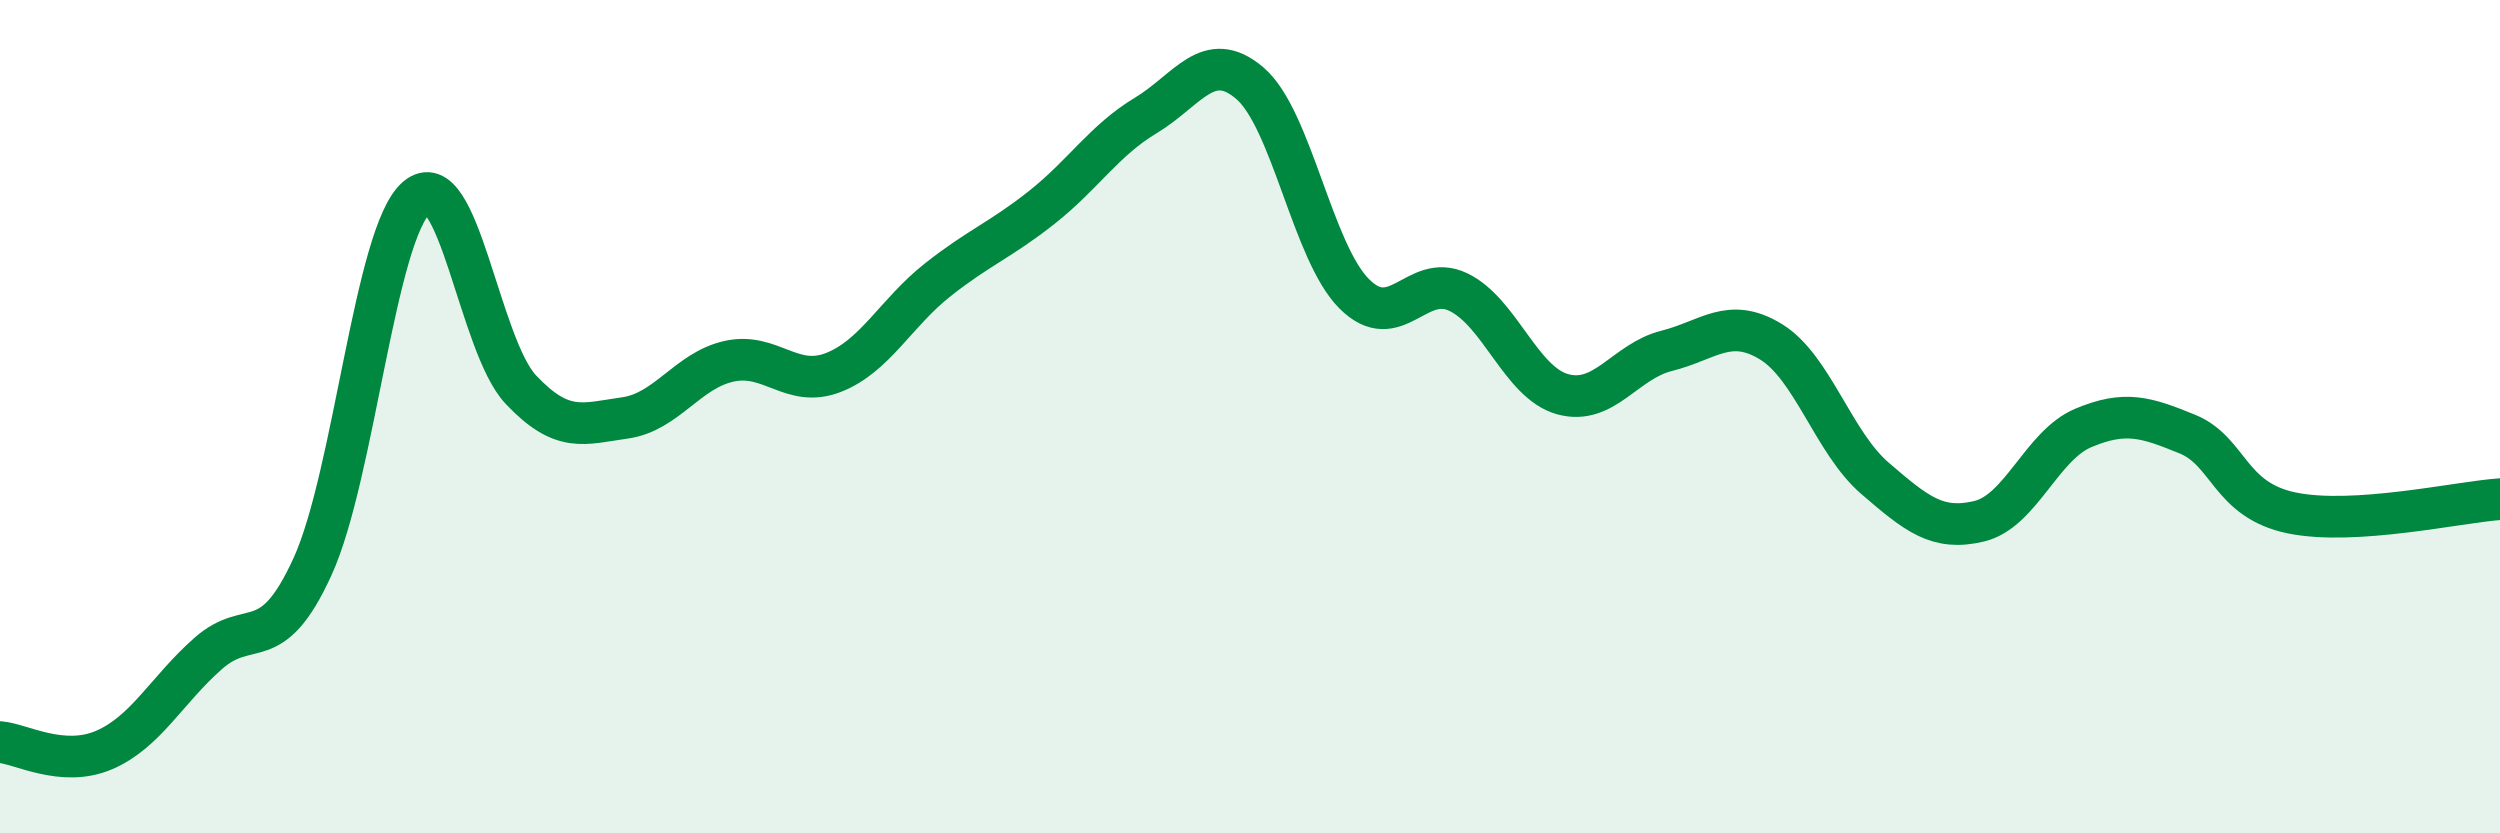
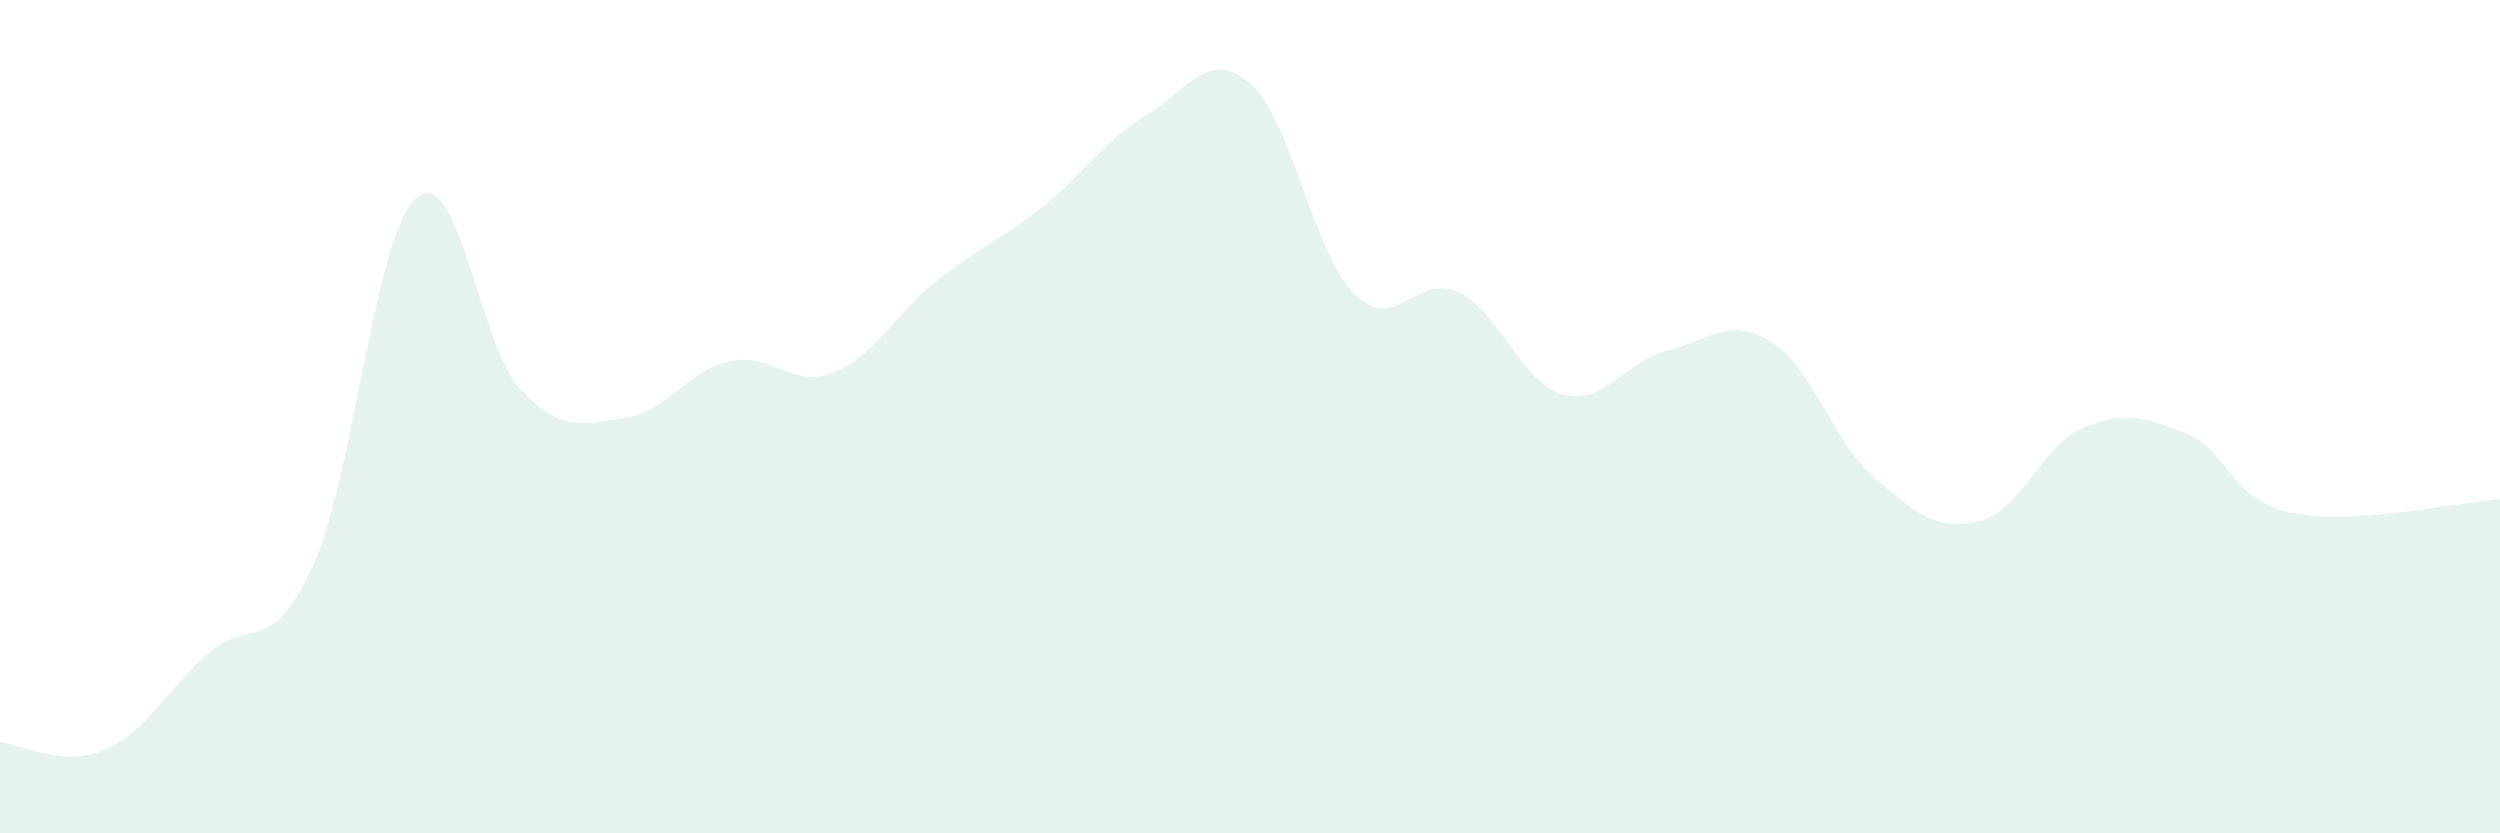
<svg xmlns="http://www.w3.org/2000/svg" width="60" height="20" viewBox="0 0 60 20">
  <path d="M 0,17.81 C 0.5,17.85 1.5,18.43 2.5,18 C 3.5,17.57 4,16.56 5,15.68 C 6,14.8 6.5,15.79 7.5,13.6 C 8.5,11.41 9,5.59 10,4.74 C 11,3.89 11.5,8.29 12.5,9.35 C 13.5,10.41 14,10.17 15,10.03 C 16,9.89 16.5,8.89 17.5,8.67 C 18.5,8.45 19,9.33 20,8.94 C 21,8.55 21.5,7.51 22.5,6.72 C 23.5,5.93 24,5.77 25,4.98 C 26,4.19 26.5,3.37 27.5,2.77 C 28.5,2.17 29,1.14 30,2 C 31,2.86 31.5,6.05 32.5,7.05 C 33.5,8.05 34,6.53 35,7.01 C 36,7.49 36.5,9.18 37.5,9.46 C 38.5,9.74 39,8.67 40,8.42 C 41,8.17 41.5,7.59 42.5,8.2 C 43.5,8.81 44,10.62 45,11.48 C 46,12.34 46.5,12.75 47.5,12.51 C 48.5,12.27 49,10.69 50,10.27 C 51,9.85 51.5,10.01 52.5,10.42 C 53.5,10.83 53.5,12 55,12.31 C 56.5,12.62 59,12.05 60,11.98L60 20L0 20Z" fill="#008740" opacity="0.1" stroke-linecap="round" stroke-linejoin="round" />
-   <path d="M 0,17.81 C 0.5,17.85 1.5,18.43 2.5,18 C 3.5,17.57 4,16.56 5,15.68 C 6,14.8 6.5,15.79 7.5,13.6 C 8.5,11.41 9,5.59 10,4.74 C 11,3.89 11.5,8.29 12.5,9.35 C 13.5,10.41 14,10.17 15,10.03 C 16,9.89 16.5,8.89 17.5,8.67 C 18.5,8.45 19,9.33 20,8.94 C 21,8.55 21.5,7.51 22.5,6.72 C 23.5,5.93 24,5.77 25,4.98 C 26,4.19 26.5,3.37 27.5,2.77 C 28.5,2.17 29,1.14 30,2 C 31,2.86 31.5,6.05 32.5,7.05 C 33.5,8.05 34,6.53 35,7.01 C 36,7.49 36.5,9.18 37.5,9.46 C 38.5,9.74 39,8.67 40,8.42 C 41,8.17 41.5,7.59 42.5,8.2 C 43.5,8.81 44,10.62 45,11.48 C 46,12.34 46.5,12.75 47.5,12.51 C 48.5,12.27 49,10.69 50,10.27 C 51,9.85 51.5,10.01 52.5,10.42 C 53.5,10.83 53.5,12 55,12.31 C 56.5,12.62 59,12.05 60,11.98" stroke="#008740" stroke-width="1" fill="none" stroke-linecap="round" stroke-linejoin="round" />
</svg>